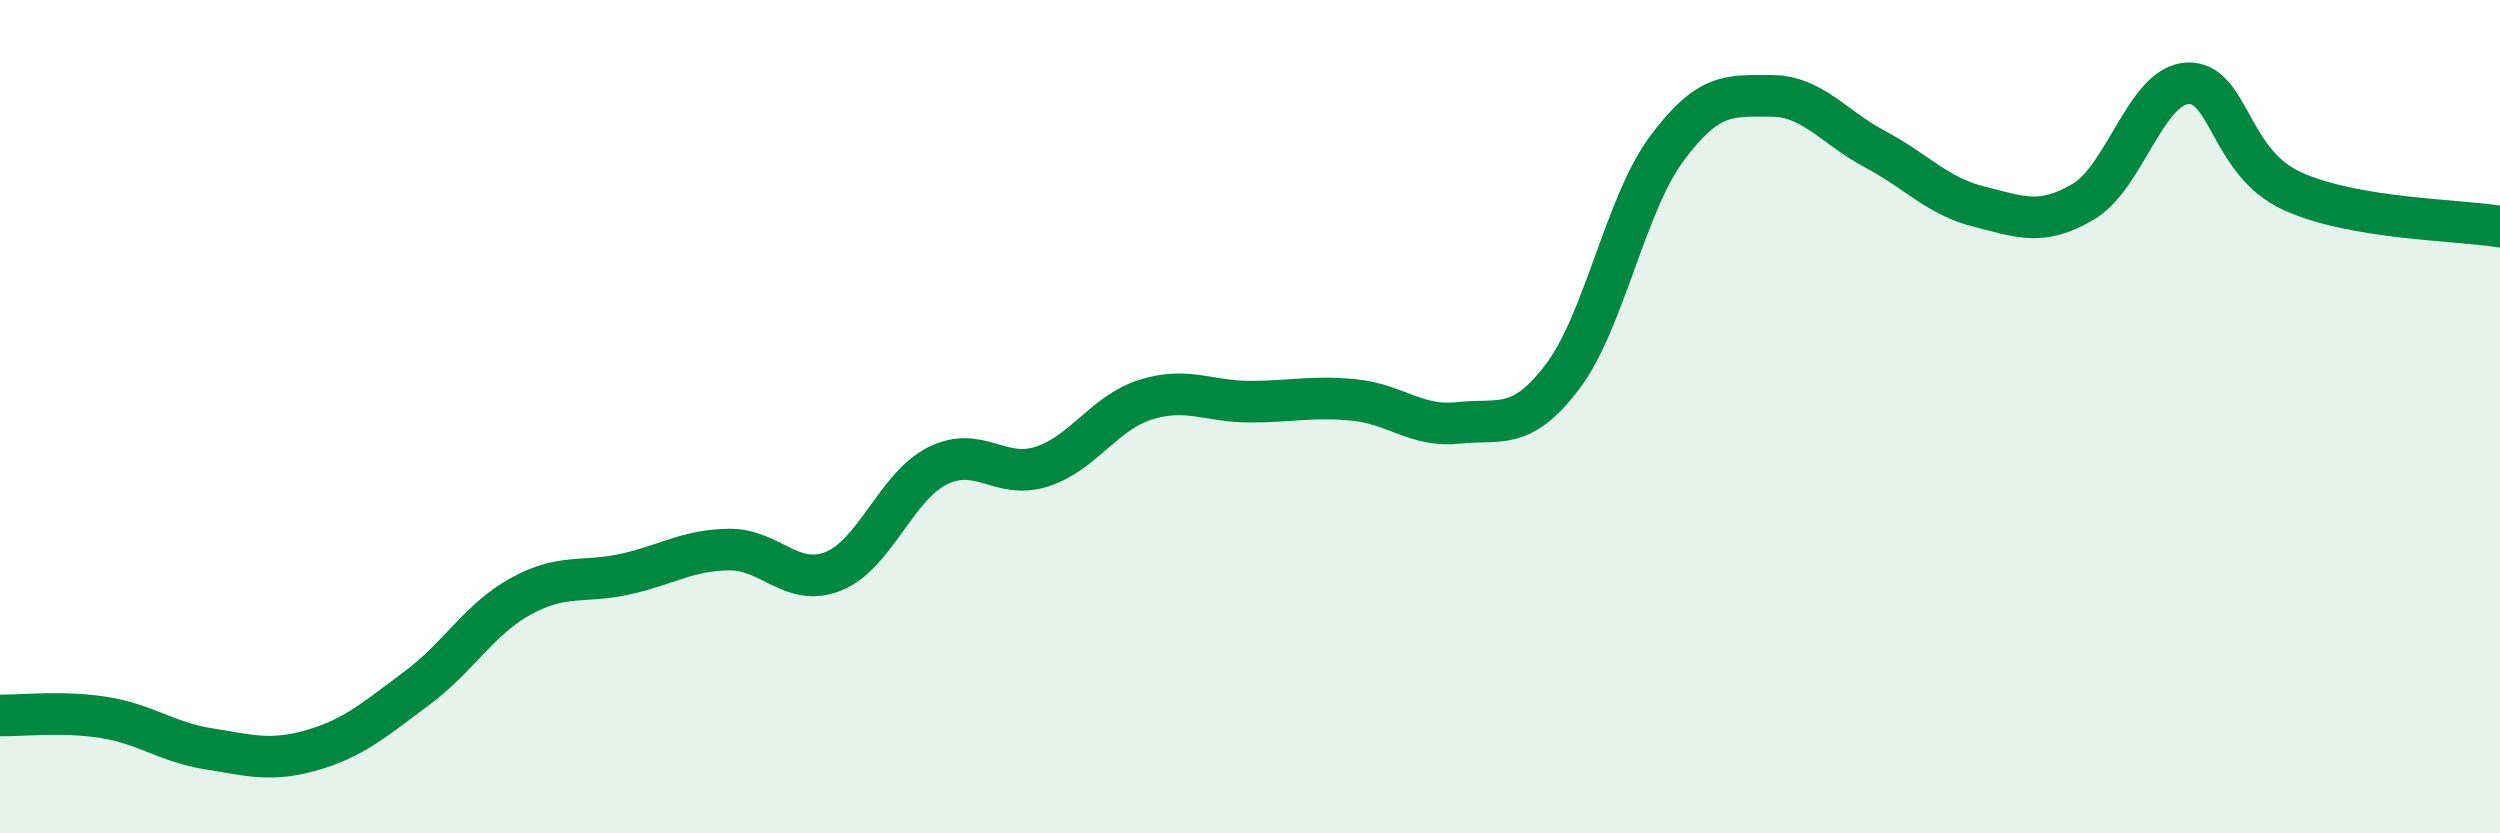
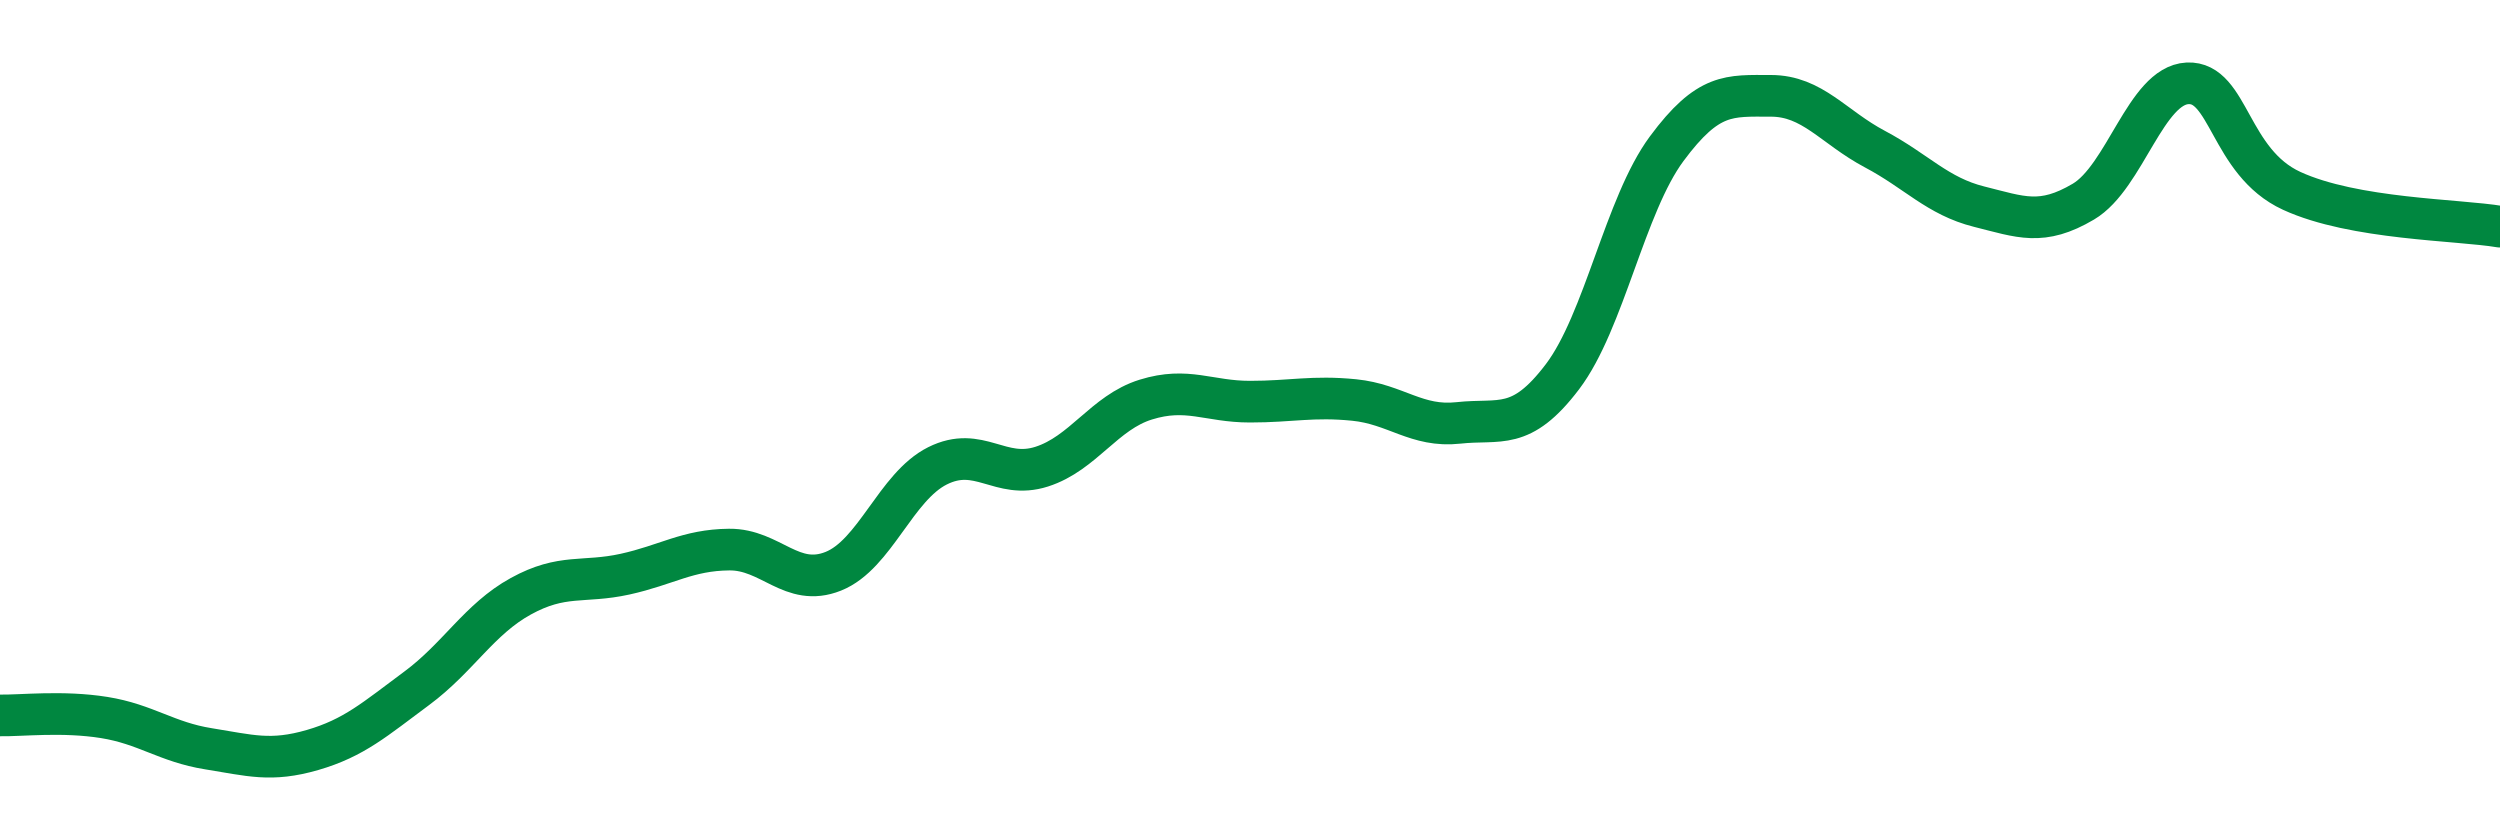
<svg xmlns="http://www.w3.org/2000/svg" width="60" height="20" viewBox="0 0 60 20">
-   <path d="M 0,17.17 C 0.5,17.18 1.5,17.06 2.5,17.22 C 3.5,17.38 4,17.81 5,17.97 C 6,18.13 6.5,18.29 7.5,18 C 8.5,17.71 9,17.26 10,16.52 C 11,15.78 11.5,14.86 12.5,14.31 C 13.5,13.76 14,14 15,13.78 C 16,13.56 16.5,13.2 17.5,13.19 C 18.5,13.18 19,14.11 20,13.71 C 21,13.31 21.5,11.68 22.5,11.18 C 23.5,10.68 24,11.52 25,11.2 C 26,10.88 26.5,9.9 27.5,9.59 C 28.5,9.28 29,9.64 30,9.64 C 31,9.64 31.5,9.5 32.5,9.6 C 33.5,9.7 34,10.26 35,10.15 C 36,10.04 36.5,10.36 37.5,9.04 C 38.5,7.72 39,4.92 40,3.57 C 41,2.22 41.5,2.3 42.5,2.3 C 43.5,2.3 44,3.05 45,3.58 C 46,4.11 46.5,4.71 47.5,4.96 C 48.5,5.21 49,5.43 50,4.84 C 51,4.25 51.5,2.05 52.5,2 C 53.5,1.95 53.5,3.89 55,4.58 C 56.5,5.27 59,5.27 60,5.44L60 20L0 20Z" fill="#008740" opacity="0.1" stroke-linecap="round" stroke-linejoin="round" />
  <path d="M 0,17.17 C 0.5,17.18 1.5,17.06 2.5,17.22 C 3.5,17.38 4,17.81 5,17.97 C 6,18.13 6.5,18.29 7.5,18 C 8.5,17.71 9,17.26 10,16.52 C 11,15.78 11.5,14.86 12.5,14.31 C 13.5,13.76 14,14 15,13.78 C 16,13.56 16.5,13.2 17.5,13.19 C 18.5,13.18 19,14.11 20,13.71 C 21,13.31 21.5,11.68 22.5,11.18 C 23.5,10.68 24,11.52 25,11.2 C 26,10.88 26.5,9.9 27.5,9.59 C 28.5,9.28 29,9.64 30,9.64 C 31,9.64 31.5,9.5 32.5,9.6 C 33.5,9.7 34,10.26 35,10.15 C 36,10.04 36.5,10.36 37.5,9.04 C 38.5,7.72 39,4.92 40,3.57 C 41,2.22 41.5,2.3 42.5,2.3 C 43.5,2.3 44,3.05 45,3.58 C 46,4.11 46.5,4.71 47.5,4.96 C 48.5,5.21 49,5.43 50,4.84 C 51,4.25 51.5,2.05 52.5,2 C 53.5,1.95 53.5,3.89 55,4.58 C 56.5,5.27 59,5.27 60,5.44" stroke="#008740" stroke-width="1" fill="none" stroke-linecap="round" stroke-linejoin="round" />
</svg>